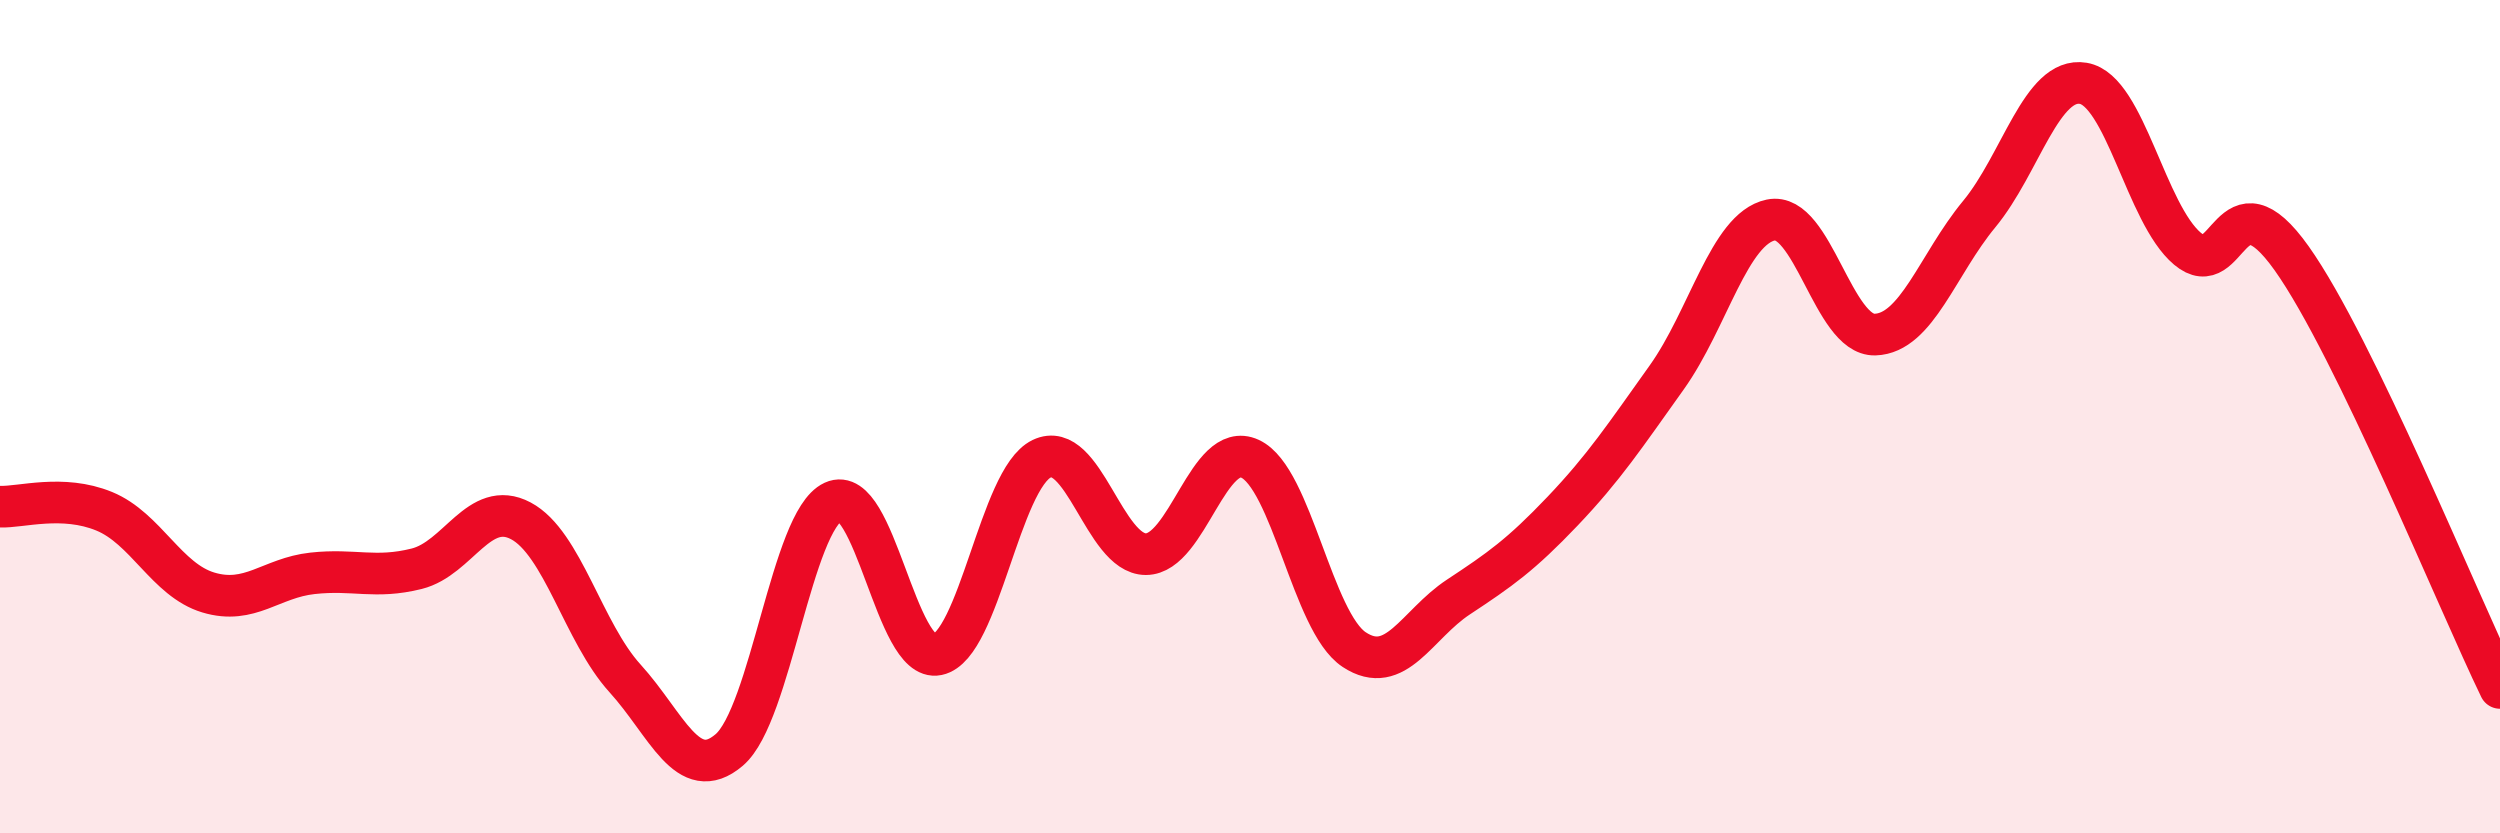
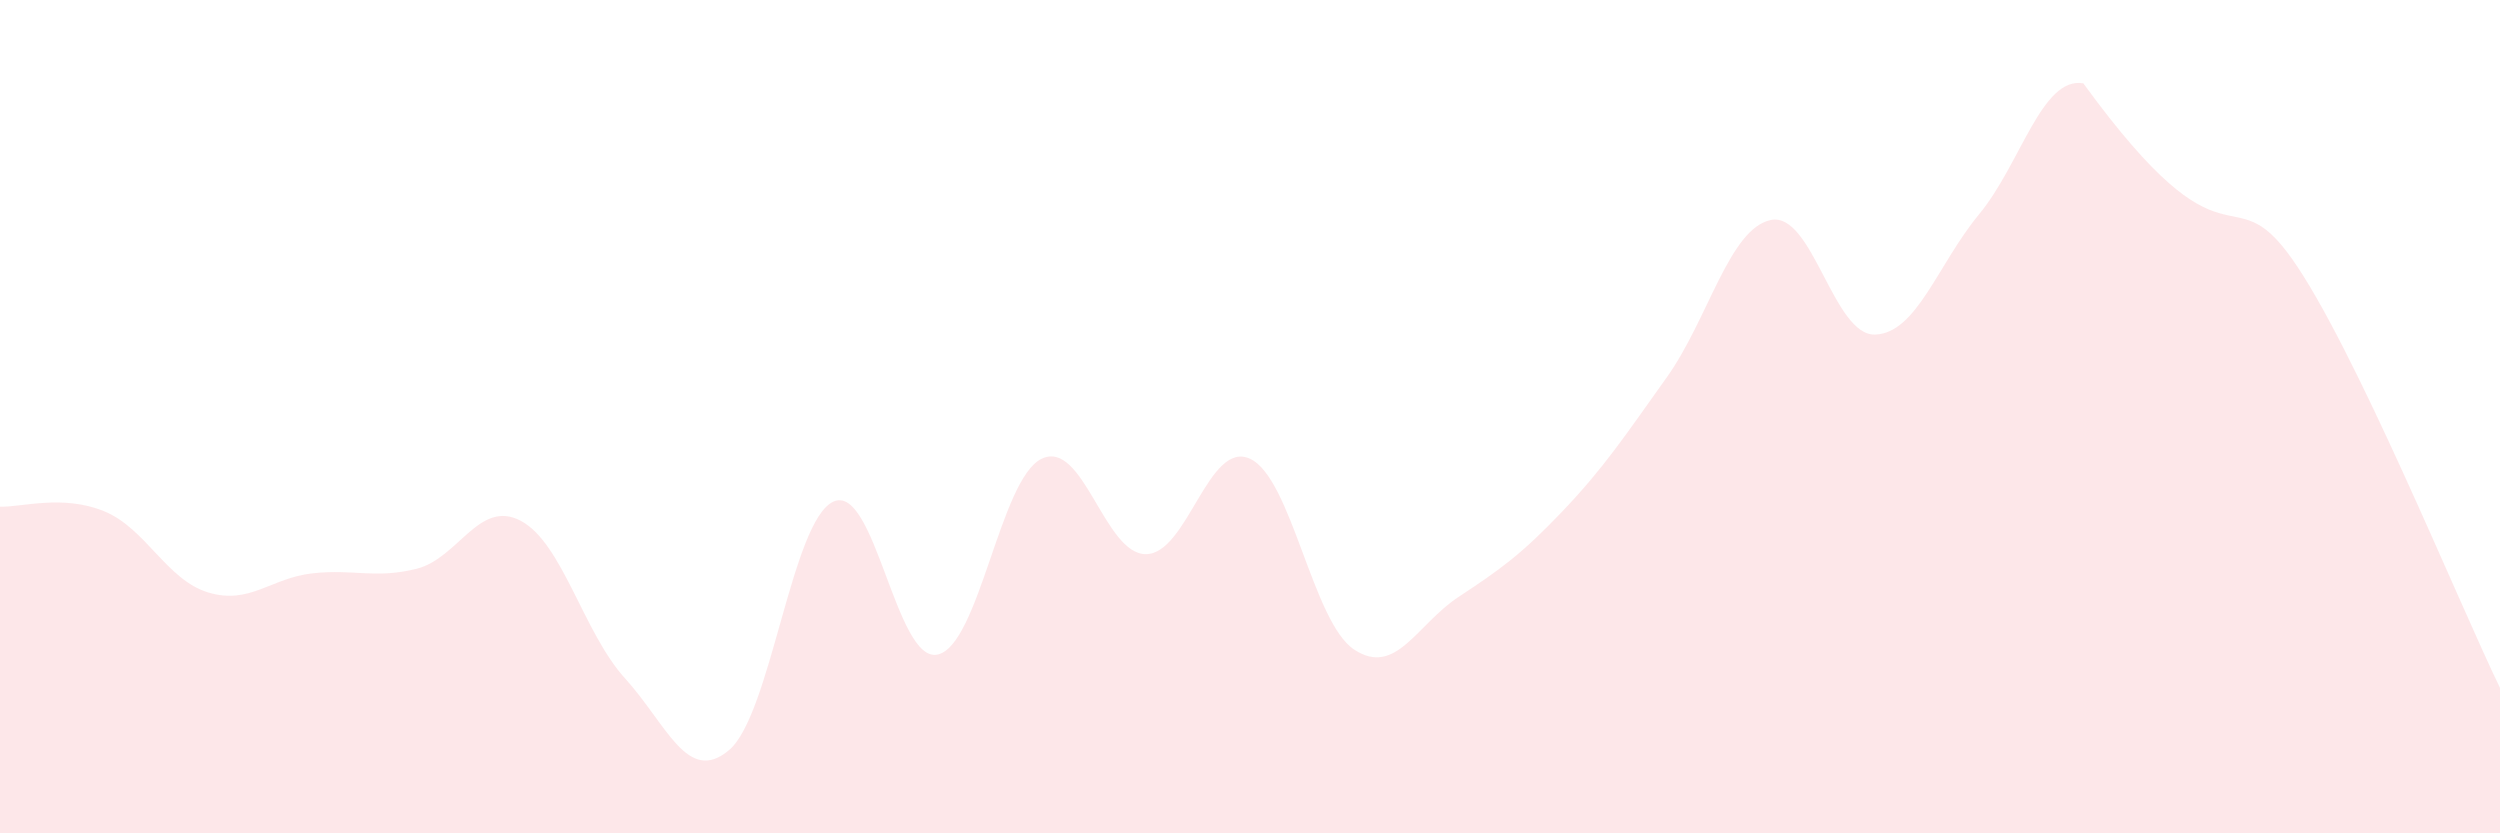
<svg xmlns="http://www.w3.org/2000/svg" width="60" height="20" viewBox="0 0 60 20">
-   <path d="M 0,12.16 C 0.5,12.18 1.5,11.86 2.5,12.27 C 3.5,12.68 4,13.92 5,14.22 C 6,14.52 6.5,13.87 7.5,13.76 C 8.5,13.65 9,13.9 10,13.65 C 11,13.4 11.5,11.97 12.5,12.5 C 13.5,13.03 14,15.18 15,16.28 C 16,17.38 16.5,18.85 17.5,18 C 18.5,17.15 19,12.5 20,12.04 C 21,11.58 21.5,15.92 22.5,15.71 C 23.5,15.5 24,11.49 25,11.01 C 26,10.53 26.5,13.3 27.5,13.3 C 28.5,13.3 29,10.55 30,11.01 C 31,11.47 31.5,14.93 32.5,15.59 C 33.5,16.25 34,14.99 35,14.33 C 36,13.67 36.5,13.32 37.5,12.27 C 38.5,11.22 39,10.46 40,9.06 C 41,7.66 41.5,5.49 42.5,5.28 C 43.5,5.07 44,8.06 45,8.03 C 46,8 46.5,6.35 47.5,5.14 C 48.5,3.93 49,1.83 50,2 C 51,2.17 51.5,5.13 52.5,5.97 C 53.5,6.81 53.5,4.09 55,6.2 C 56.5,8.31 59,14.45 60,16.51L60 20L0 20Z" fill="#EB0A25" opacity="0.1" stroke-linecap="round" stroke-linejoin="round" />
-   <path d="M 0,12.16 C 0.5,12.18 1.5,11.86 2.5,12.27 C 3.5,12.68 4,13.92 5,14.22 C 6,14.52 6.5,13.87 7.5,13.76 C 8.5,13.65 9,13.9 10,13.65 C 11,13.4 11.5,11.97 12.5,12.5 C 13.5,13.03 14,15.18 15,16.28 C 16,17.38 16.5,18.85 17.5,18 C 18.5,17.15 19,12.5 20,12.04 C 21,11.58 21.5,15.92 22.5,15.71 C 23.5,15.5 24,11.49 25,11.01 C 26,10.53 26.5,13.3 27.5,13.3 C 28.5,13.3 29,10.55 30,11.01 C 31,11.47 31.5,14.93 32.5,15.59 C 33.5,16.25 34,14.99 35,14.33 C 36,13.67 36.5,13.32 37.5,12.27 C 38.5,11.22 39,10.46 40,9.06 C 41,7.66 41.5,5.49 42.5,5.28 C 43.5,5.07 44,8.06 45,8.03 C 46,8 46.5,6.35 47.5,5.14 C 48.5,3.93 49,1.83 50,2 C 51,2.17 51.5,5.13 52.5,5.97 C 53.5,6.81 53.5,4.09 55,6.2 C 56.5,8.31 59,14.45 60,16.51" stroke="#EB0A25" stroke-width="1" fill="none" stroke-linecap="round" stroke-linejoin="round" />
+   <path d="M 0,12.16 C 0.5,12.18 1.5,11.86 2.5,12.27 C 3.5,12.68 4,13.92 5,14.22 C 6,14.52 6.5,13.87 7.5,13.76 C 8.5,13.65 9,13.9 10,13.65 C 11,13.4 11.5,11.97 12.5,12.5 C 13.5,13.03 14,15.18 15,16.28 C 16,17.38 16.5,18.85 17.5,18 C 18.5,17.15 19,12.5 20,12.04 C 21,11.58 21.5,15.92 22.5,15.71 C 23.5,15.5 24,11.49 25,11.01 C 26,10.53 26.5,13.3 27.5,13.3 C 28.5,13.3 29,10.55 30,11.01 C 31,11.47 31.5,14.93 32.5,15.59 C 33.5,16.25 34,14.99 35,14.33 C 36,13.67 36.5,13.32 37.5,12.27 C 38.5,11.22 39,10.46 40,9.06 C 41,7.66 41.5,5.49 42.5,5.28 C 43.5,5.07 44,8.06 45,8.03 C 46,8 46.5,6.35 47.5,5.14 C 48.5,3.93 49,1.83 50,2 C 53.5,6.81 53.5,4.09 55,6.2 C 56.5,8.31 59,14.45 60,16.51L60 20L0 20Z" fill="#EB0A25" opacity="0.1" stroke-linecap="round" stroke-linejoin="round" />
</svg>